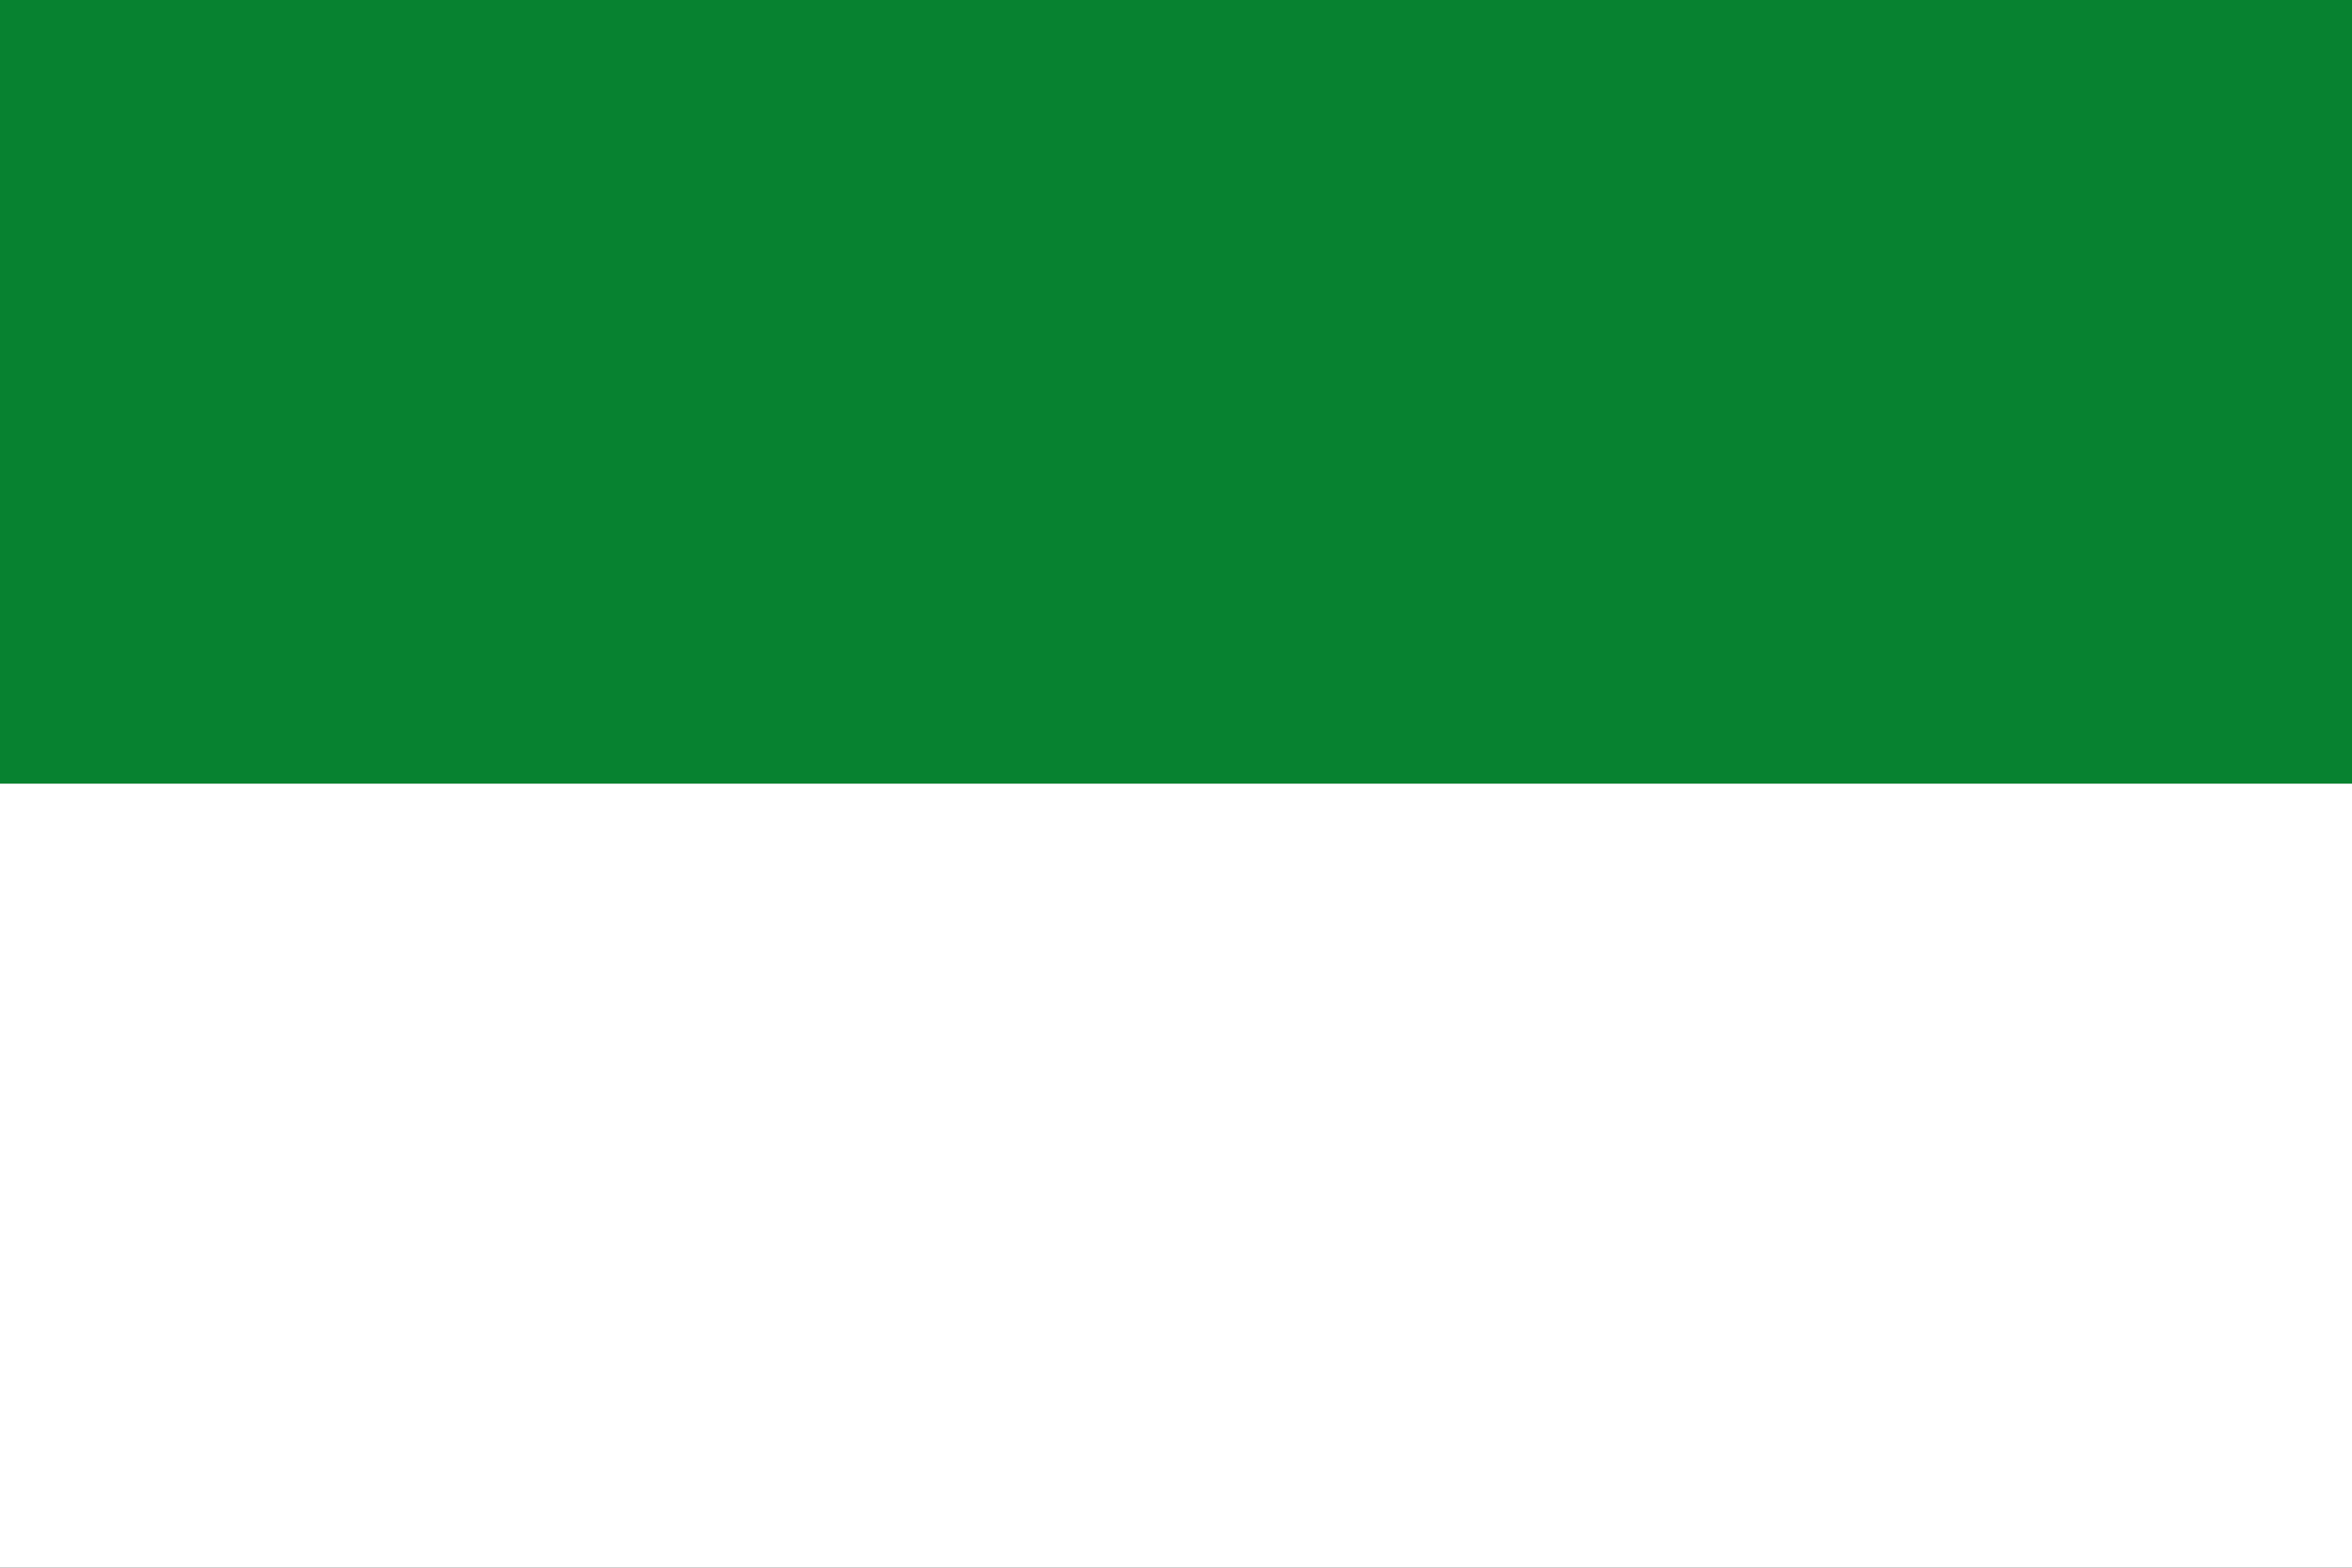
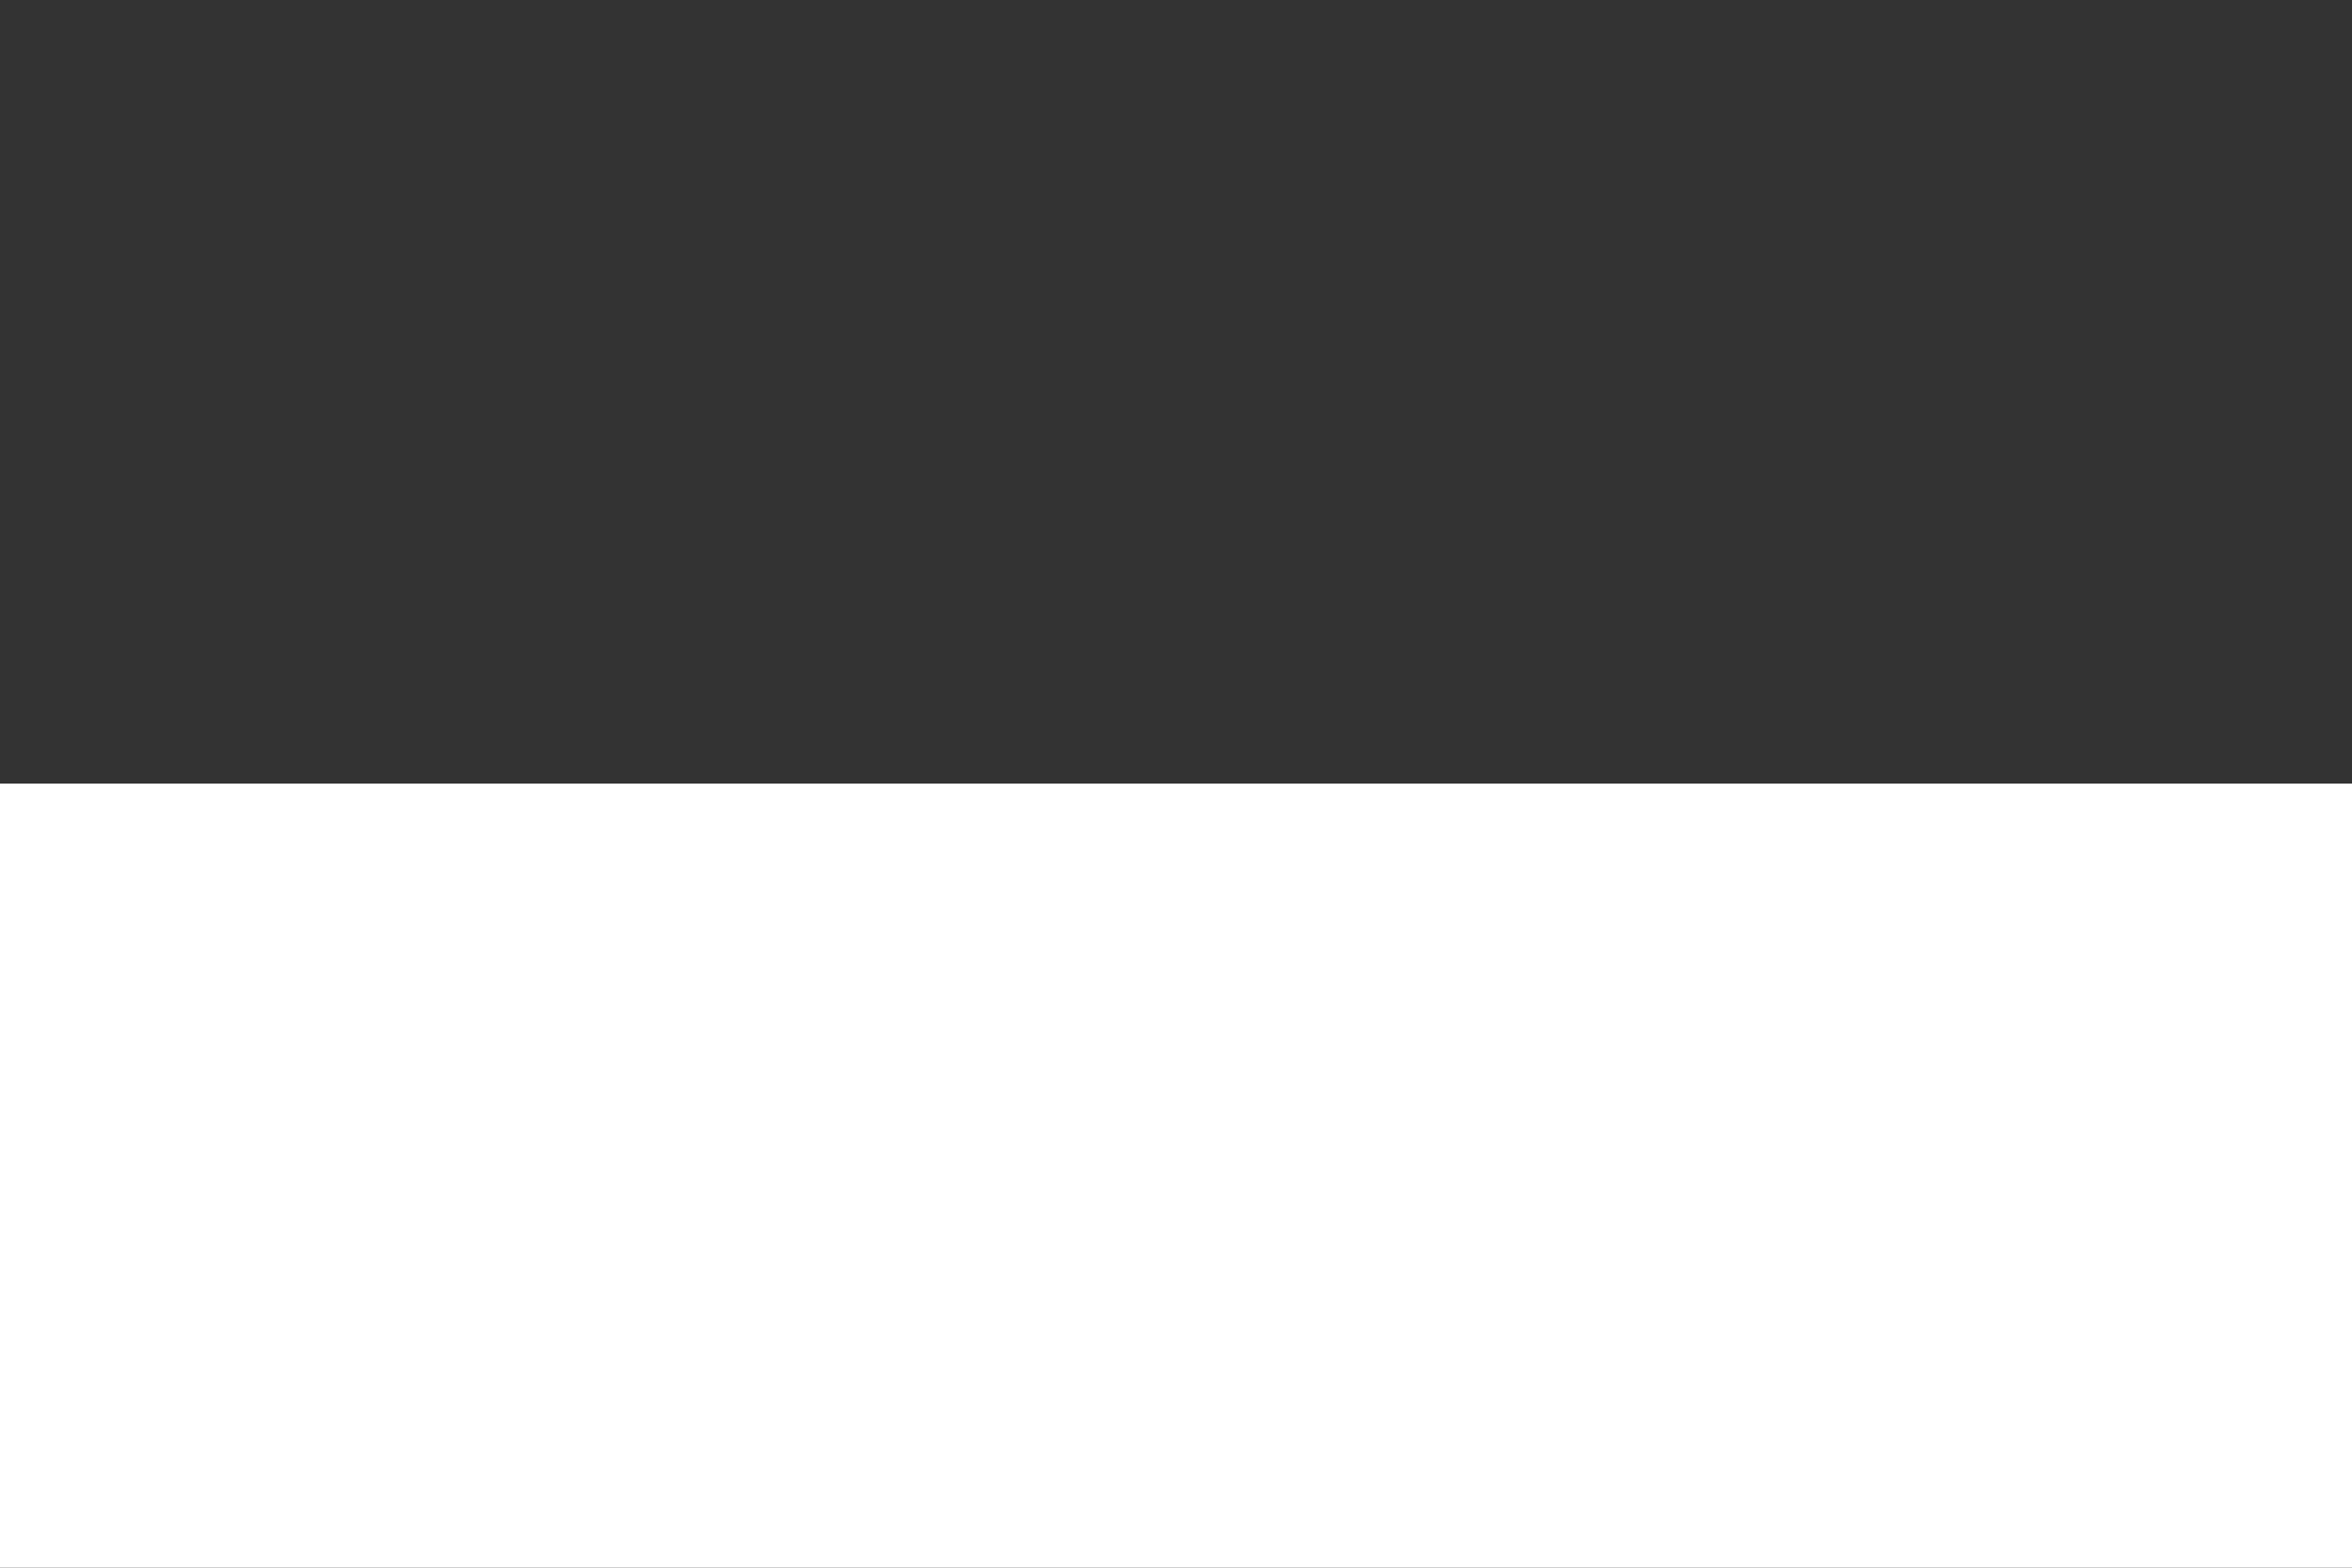
<svg xmlns="http://www.w3.org/2000/svg" xmlns:ns1="http://sodipodi.sourceforge.net/DTD/sodipodi-0.dtd" xmlns:ns2="http://www.inkscape.org/namespaces/inkscape" width="750.0" height="500.0" id="svg2" ns1:version="0.32" ns2:version="0.46" ns1:docname="Flag_of_La Tola_(Nariño).svg" ns2:output_extension="org.inkscape.output.svg.inkscape">
  <rect width="100%" height="100%" fill="#333333" stroke="none" />
  <defs id="defs13" />
  <ns1:namedview ns2:window-height="712" ns2:window-width="1024" ns2:pageshadow="2" ns2:pageopacity="0.0" guidetolerance="10.0" gridtolerance="10.0" objecttolerance="10.0" borderopacity="1.0" bordercolor="#666666" pagecolor="#ffffff" id="base" showgrid="false" ns2:zoom="0.72533333" ns2:cx="375" ns2:cy="250" ns2:window-x="-4" ns2:window-y="-4" ns2:current-layer="svg2" />
  <rect width="750" height="250.076" y="-499.999" id="rect6" x="0" style="fill:#ffffff" transform="scale(1,-1)" />
-   <rect width="750" height="250.076" y="-249.922" id="rect8" x="0" style="fill:#078230;fill-opacity:1" transform="scale(1,-1)" />
</svg>